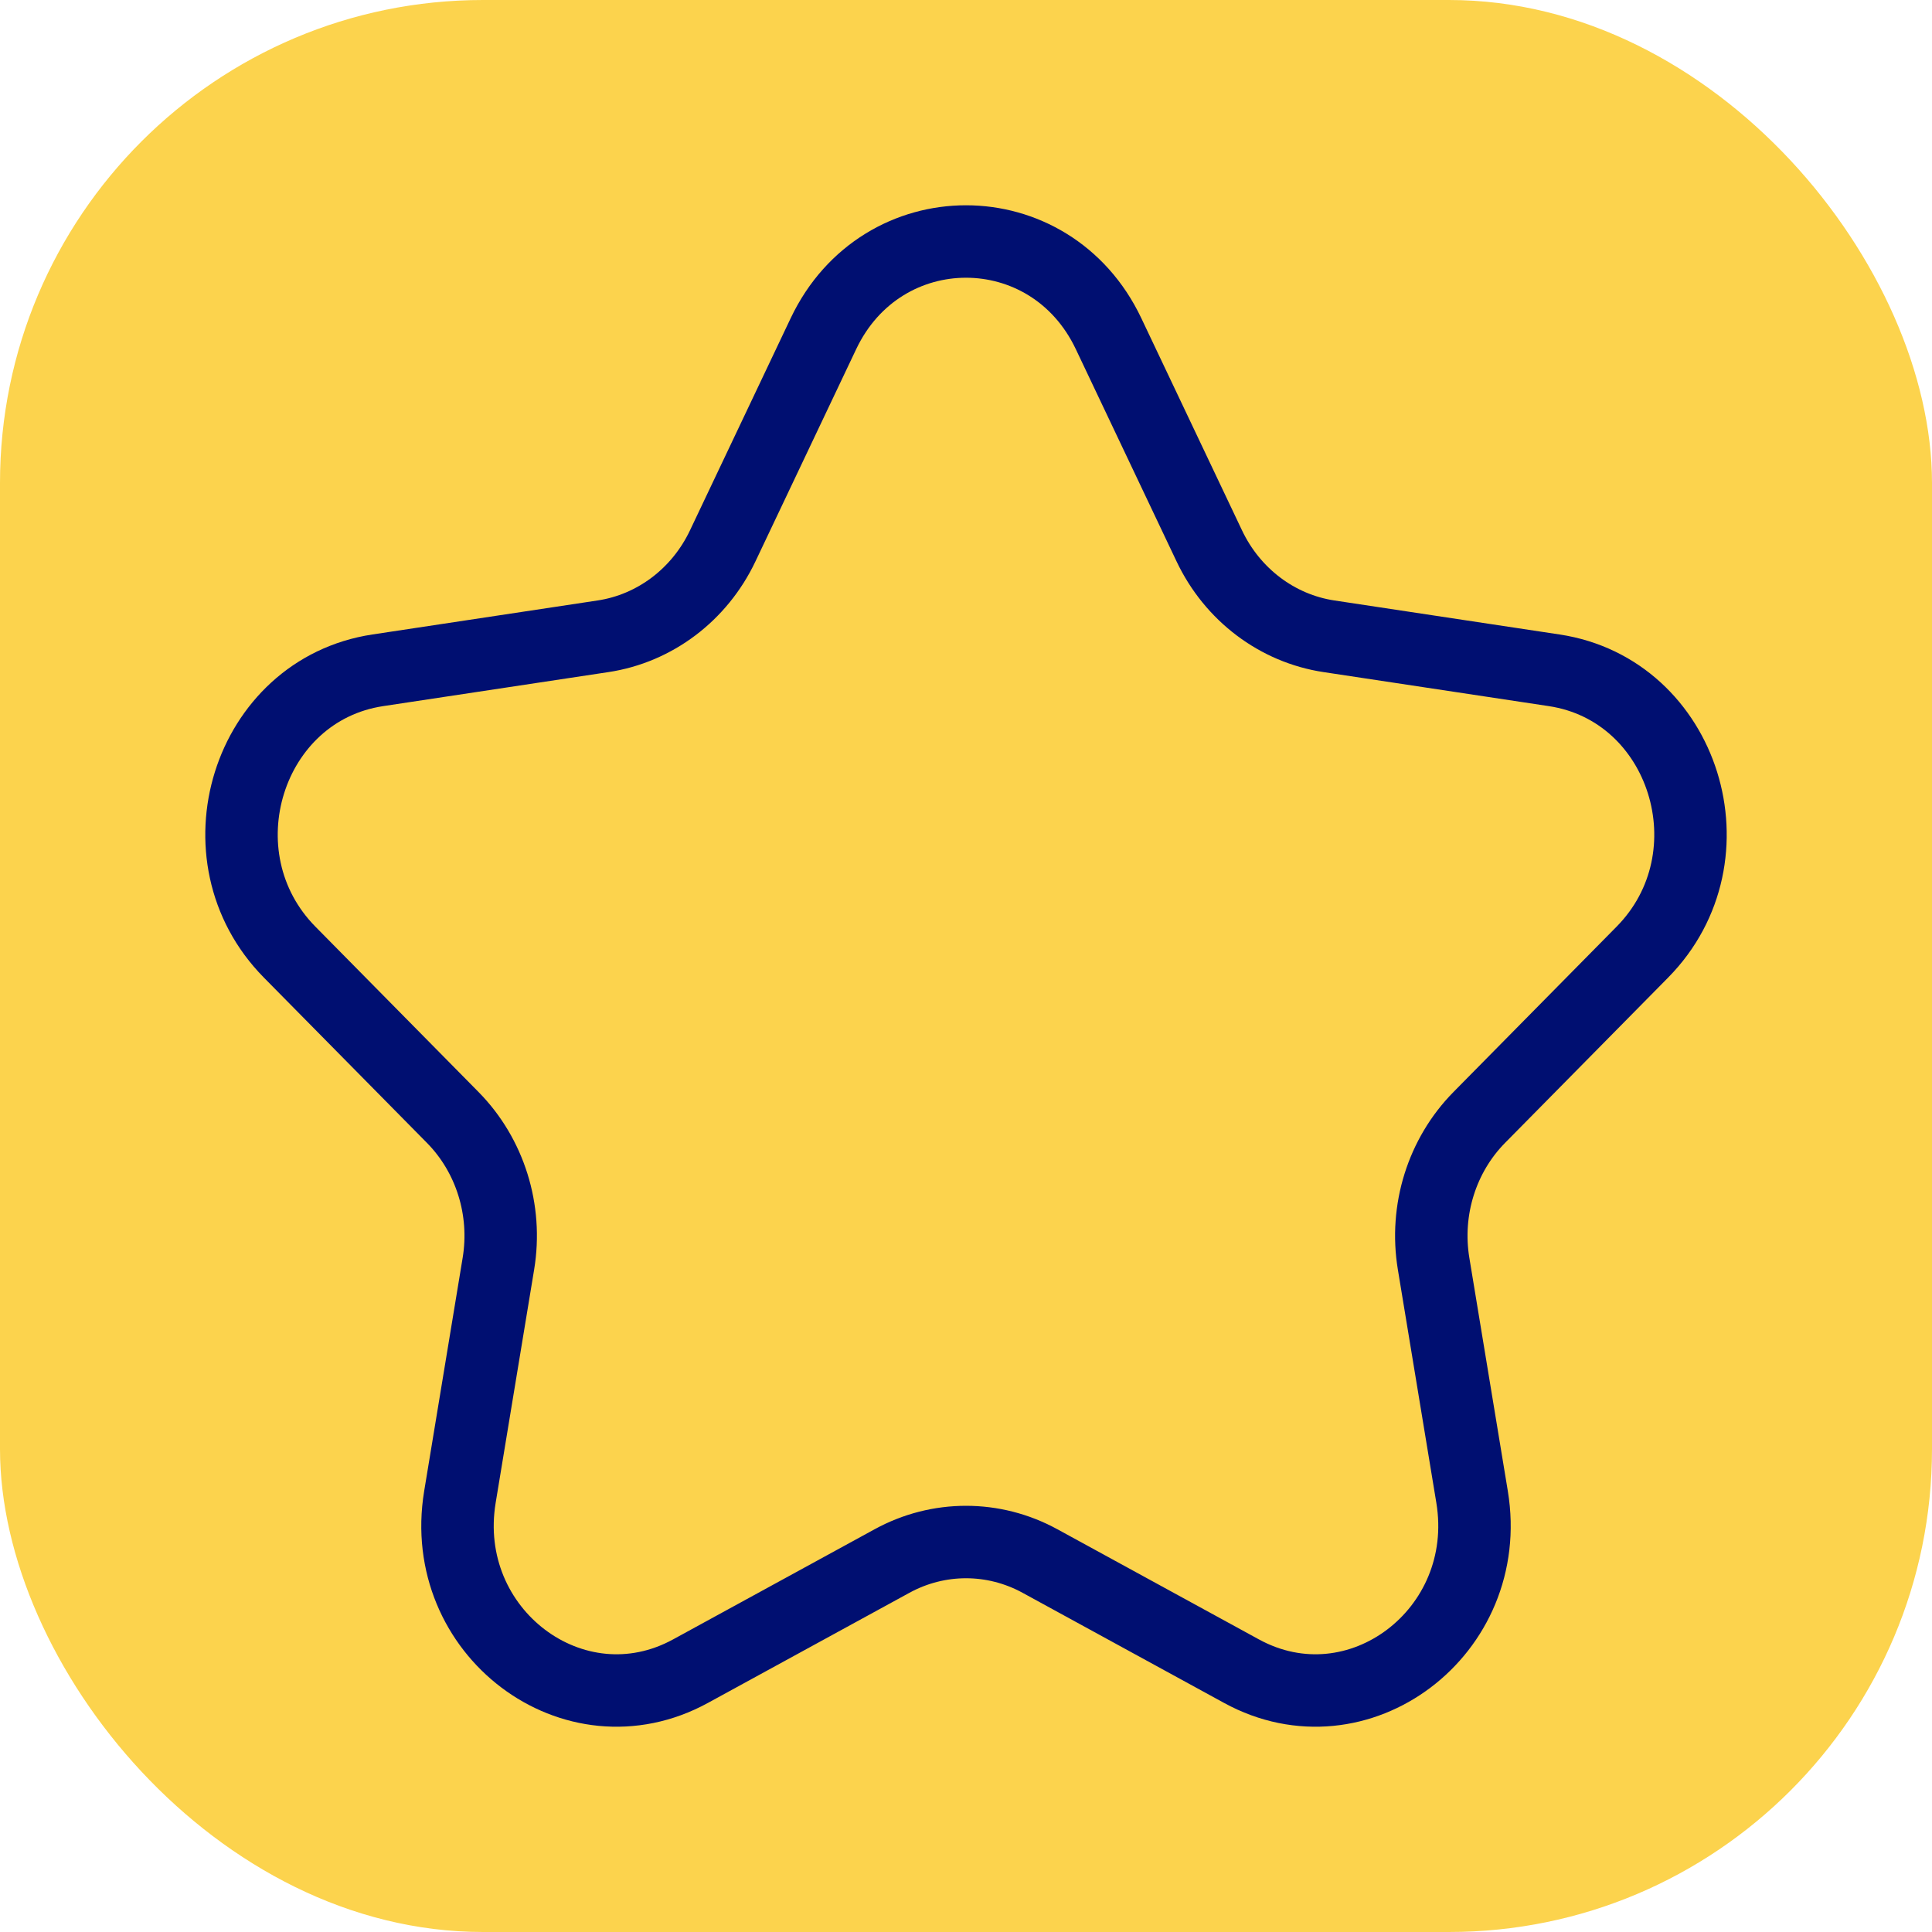
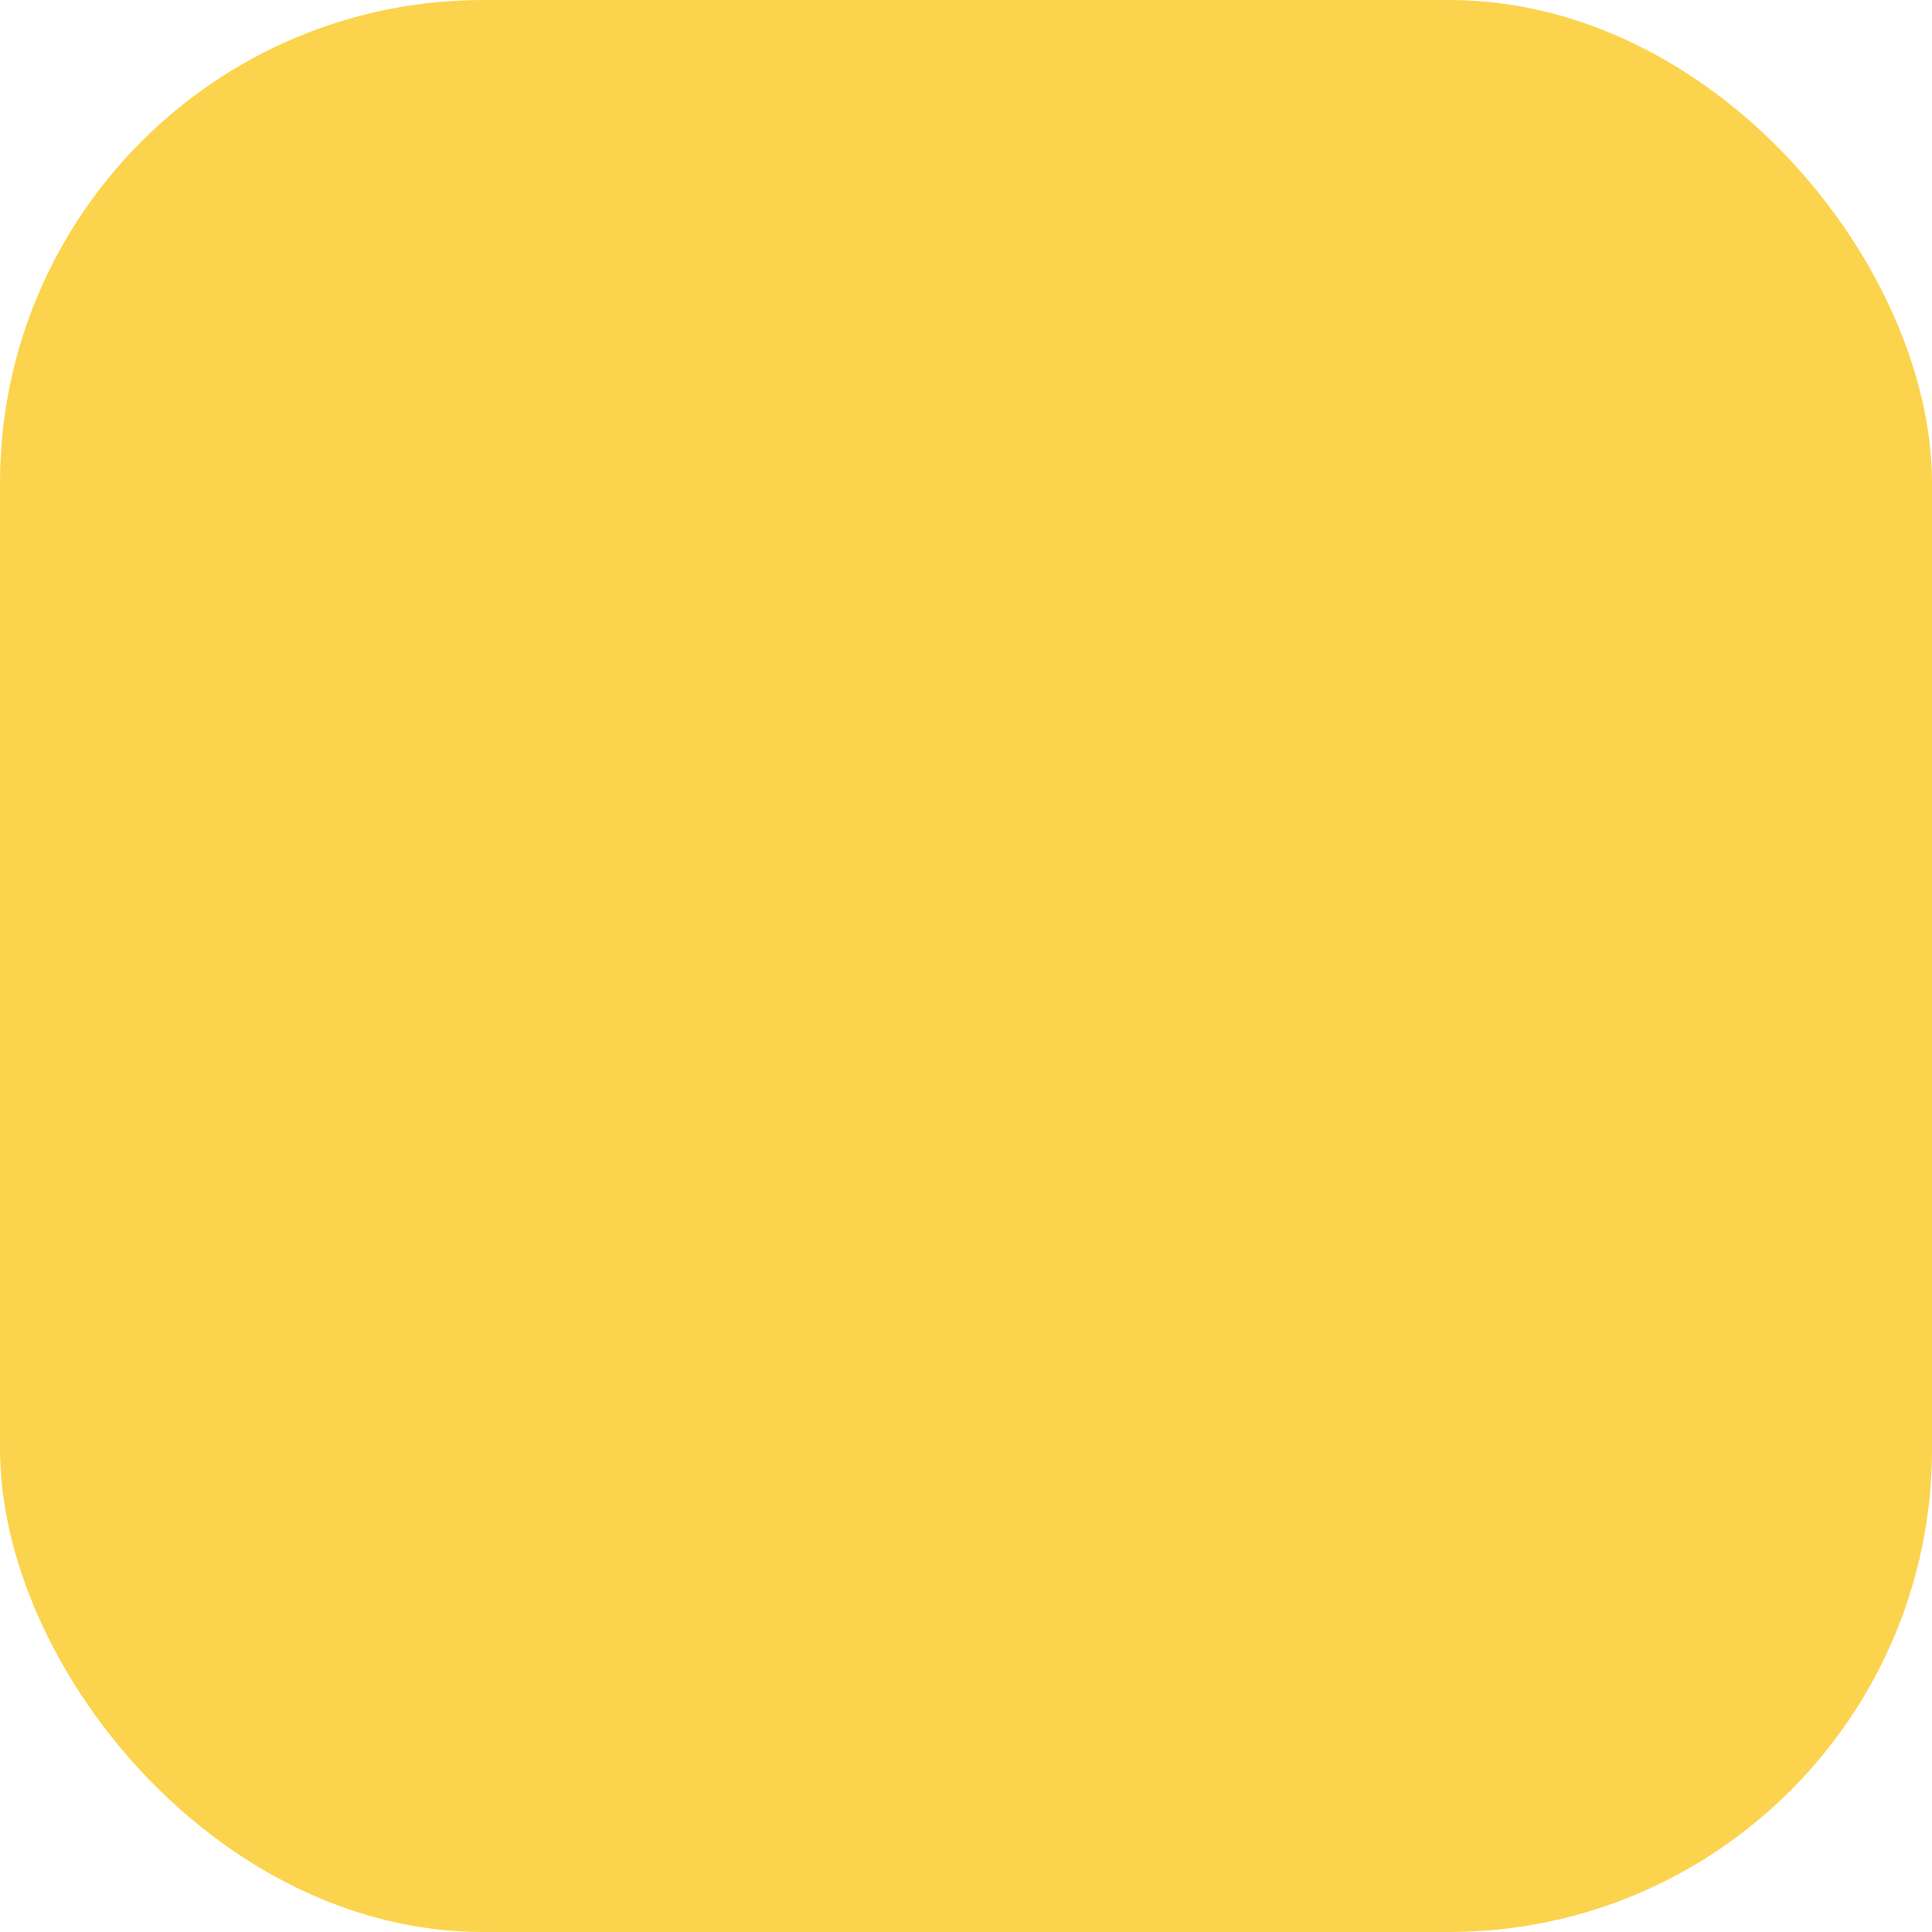
<svg xmlns="http://www.w3.org/2000/svg" width="80" height="80" viewBox="0 0 80 80" fill="none">
  <rect width="80" height="80" rx="20" fill="#FCD34D" />
-   <path d="M34.098 13.814C36.513 8.729 43.487 8.729 45.902 13.814L50.074 22.604C51.032 24.623 52.885 26.023 55.029 26.347L64.358 27.756C69.756 28.572 71.911 35.469 68.005 39.427L61.255 46.269C59.704 47.841 58.996 50.106 59.362 52.325L60.956 61.986C61.878 67.575 56.235 71.838 51.407 69.199L43.062 64.638C41.145 63.59 38.855 63.59 36.938 64.638L28.593 69.199C23.765 71.838 18.122 67.575 19.044 61.986L20.638 52.325C21.004 50.106 20.296 47.841 18.745 46.269L11.995 39.427C8.089 35.469 10.244 28.572 15.642 27.756L24.971 26.347C27.115 26.023 28.968 24.623 29.926 22.604L34.098 13.814Z" stroke="#000F71" stroke-width="3" stroke-linejoin="round" />
</svg>